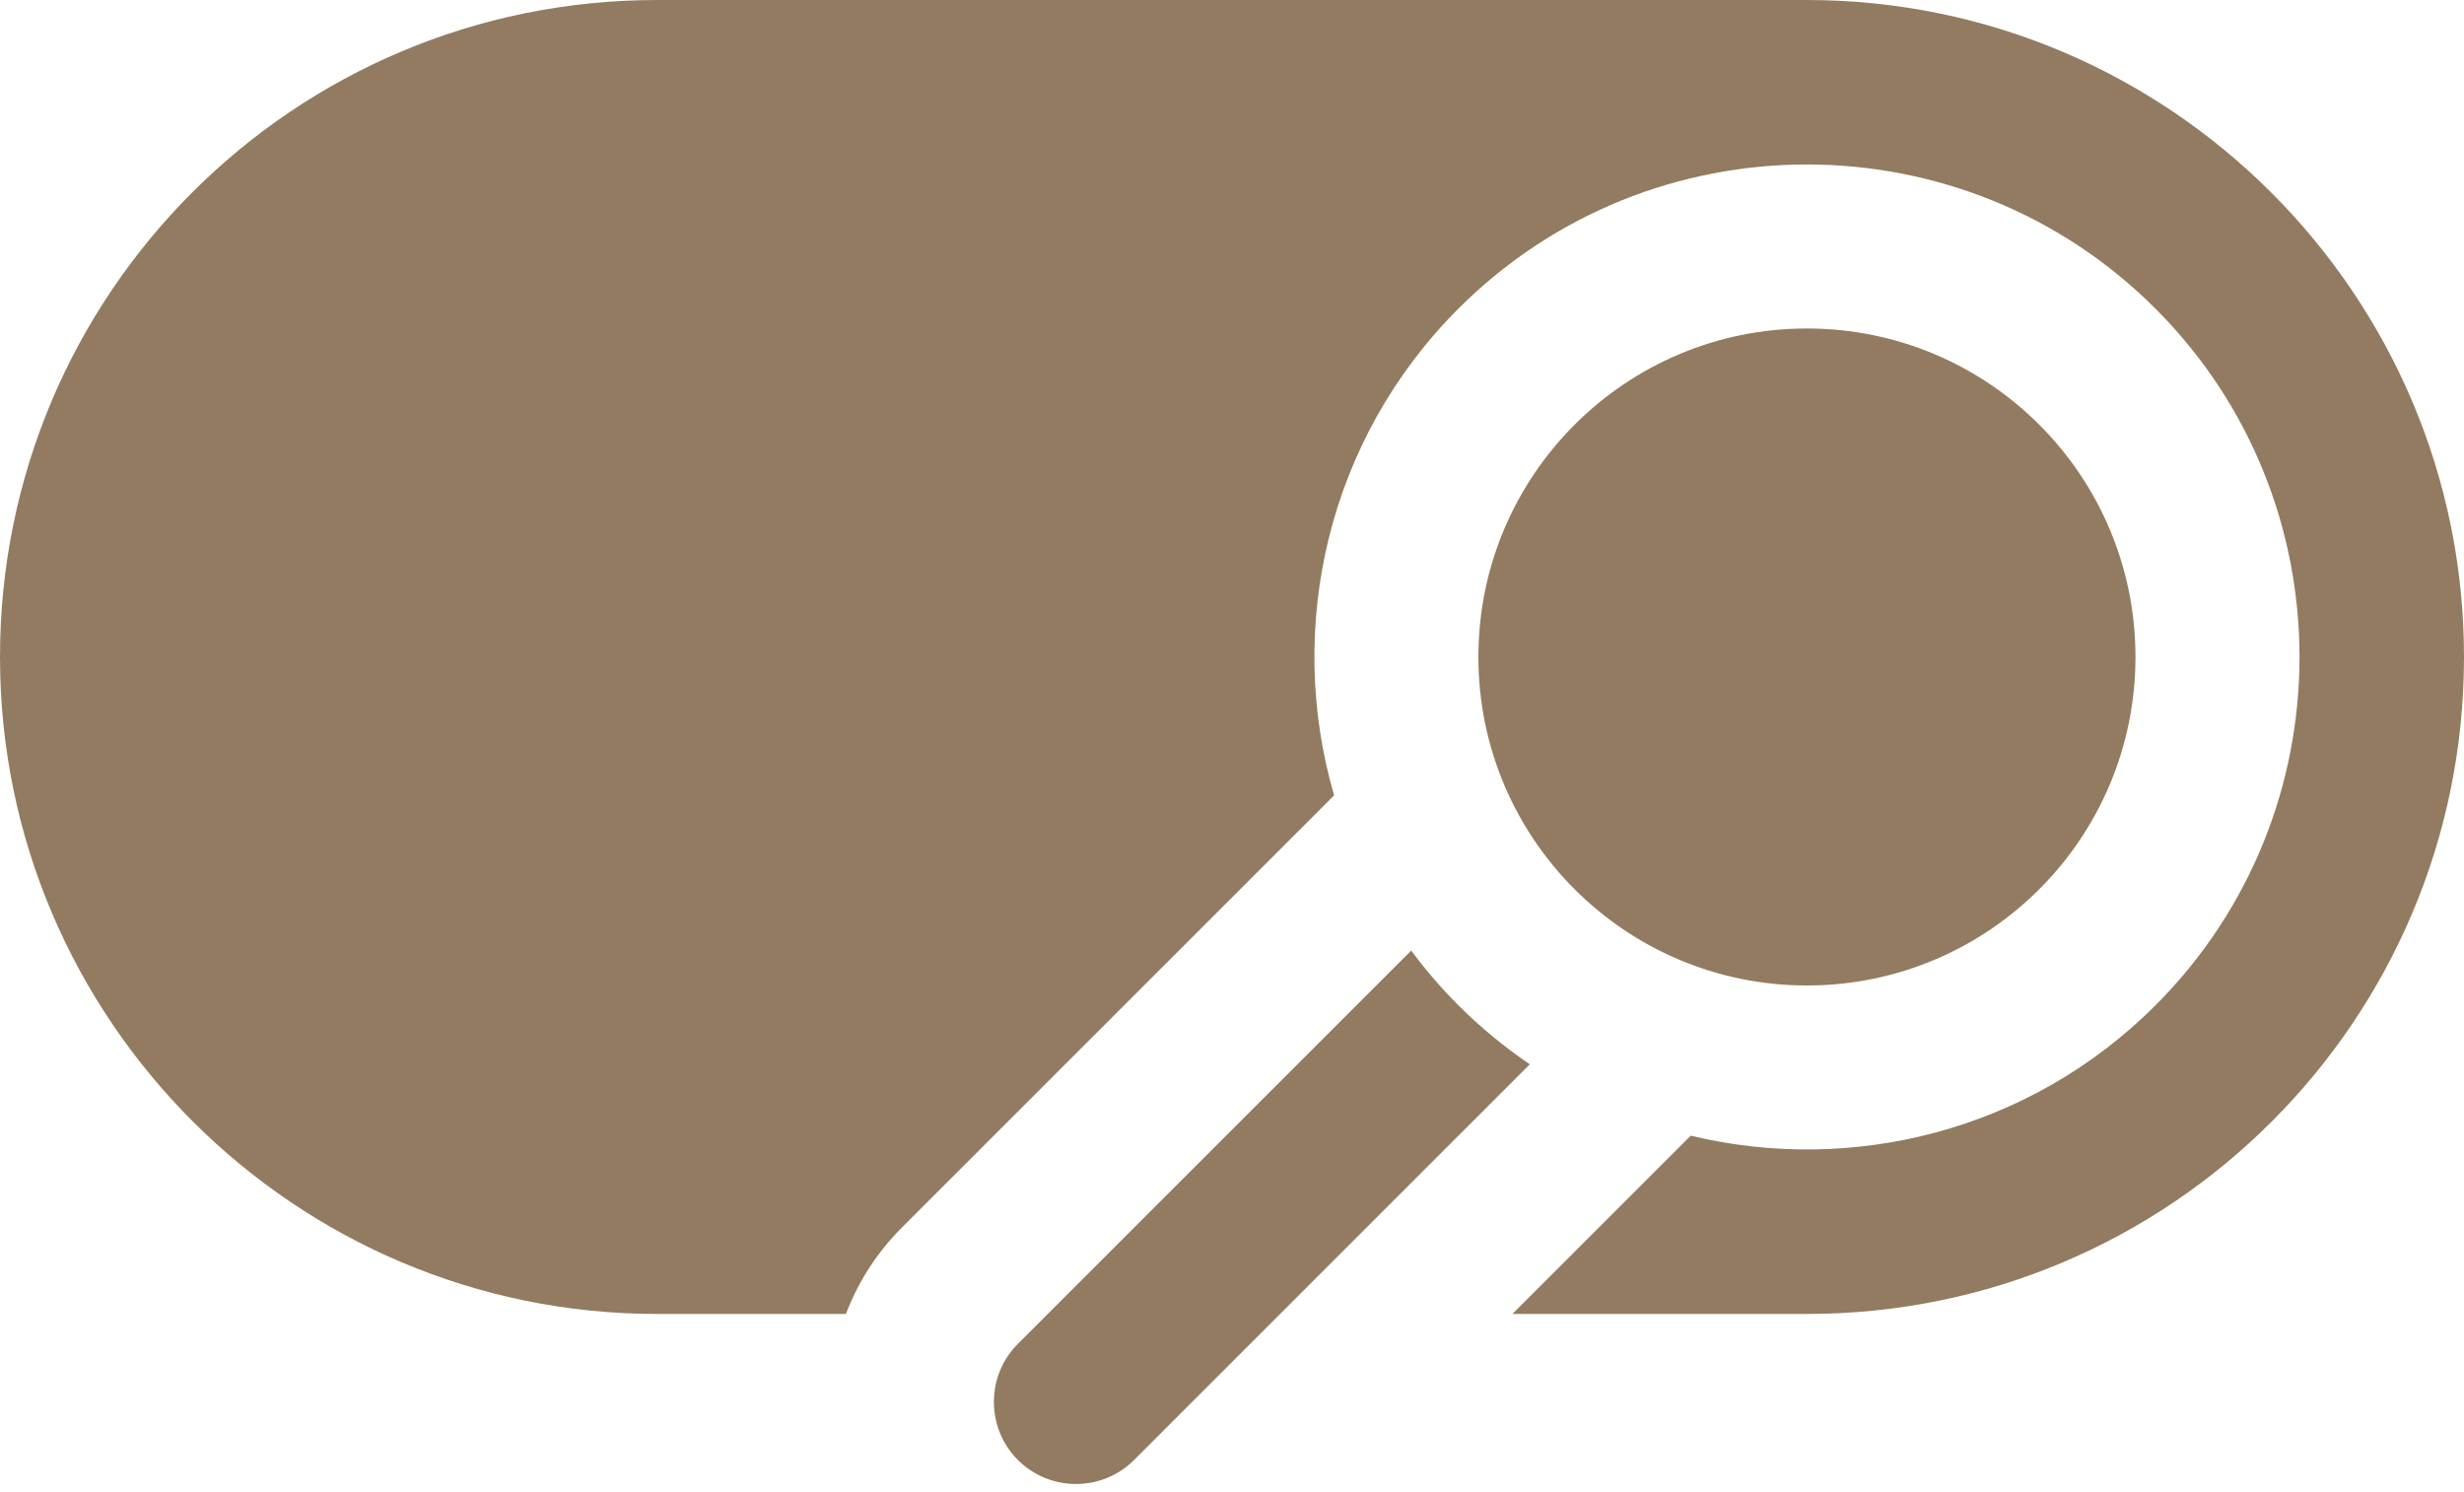
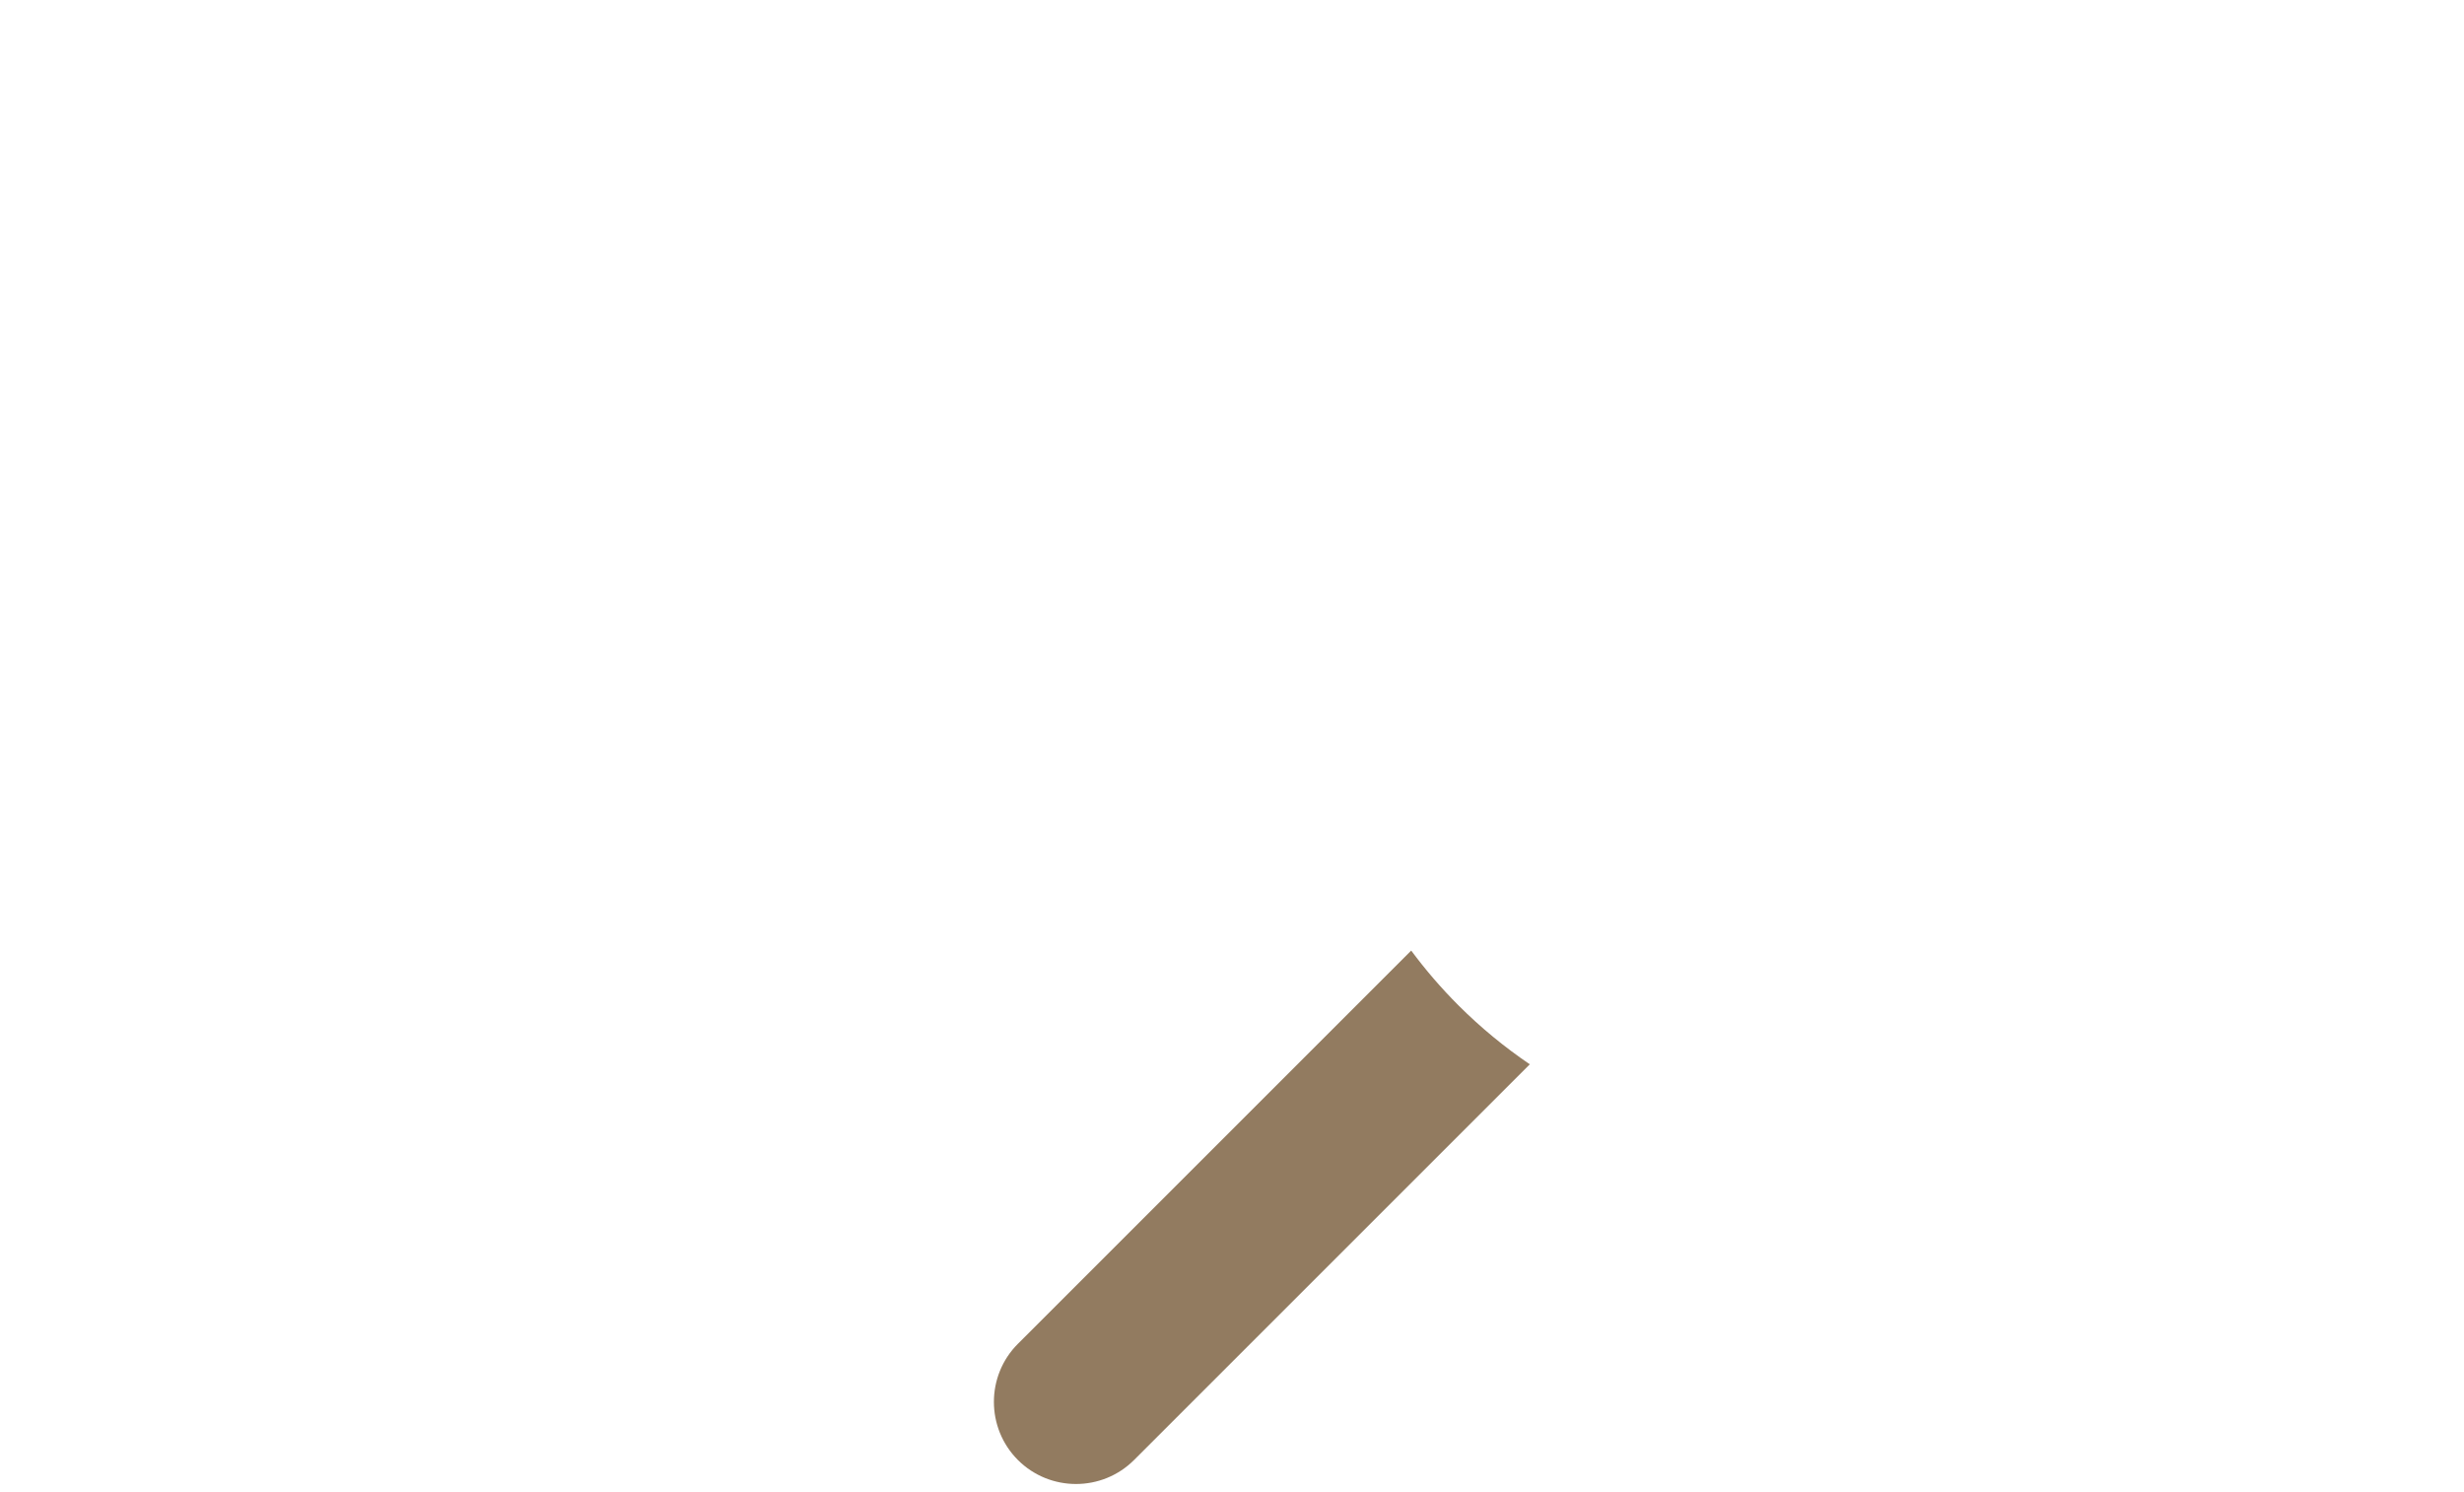
<svg xmlns="http://www.w3.org/2000/svg" fill="#927b60" height="308.9" preserveAspectRatio="xMidYMid meet" version="1" viewBox="1.0 102.4 510.0 308.9" width="510" zoomAndPan="magnify">
  <g>
    <g>
      <g id="change1_1">
-         <path d="M375,102.4H137c-75.165,0-136,60.826-136,136c0,74.99,61.01,136,136,136h39.089c2.476-6.511,6.316-12.616,11.547-17.852 l89.497-89.496c-10.069-34.609-1.494-73.54,25.742-100.776c39.768-39.771,104.481-39.771,144.25,0 c39.77,39.77,39.77,104.48,0,144.25c-26.033,26.035-62.758,35.021-96.177,26.968L314.041,374.4H375c75.165,0,136-60.826,136-136 C511,163.409,449.99,102.4,375,102.4z" />
        <path d="M302.875,310.525c-3.59-3.59-6.844-7.388-9.785-11.348l-81.407,81.406c-6.621,6.627-6.621,17.419,0.006,24.052 c6.624,6.62,17.414,6.622,24.04-0.006l25.248-25.248c0.002-0.002,0.004-0.004,0.006-0.006l56.654-56.654 C312.437,319.182,307.483,315.132,302.875,310.525z" />
-         <circle cx="375" cy="238.4" r="68.001" />
      </g>
    </g>
  </g>
</svg>